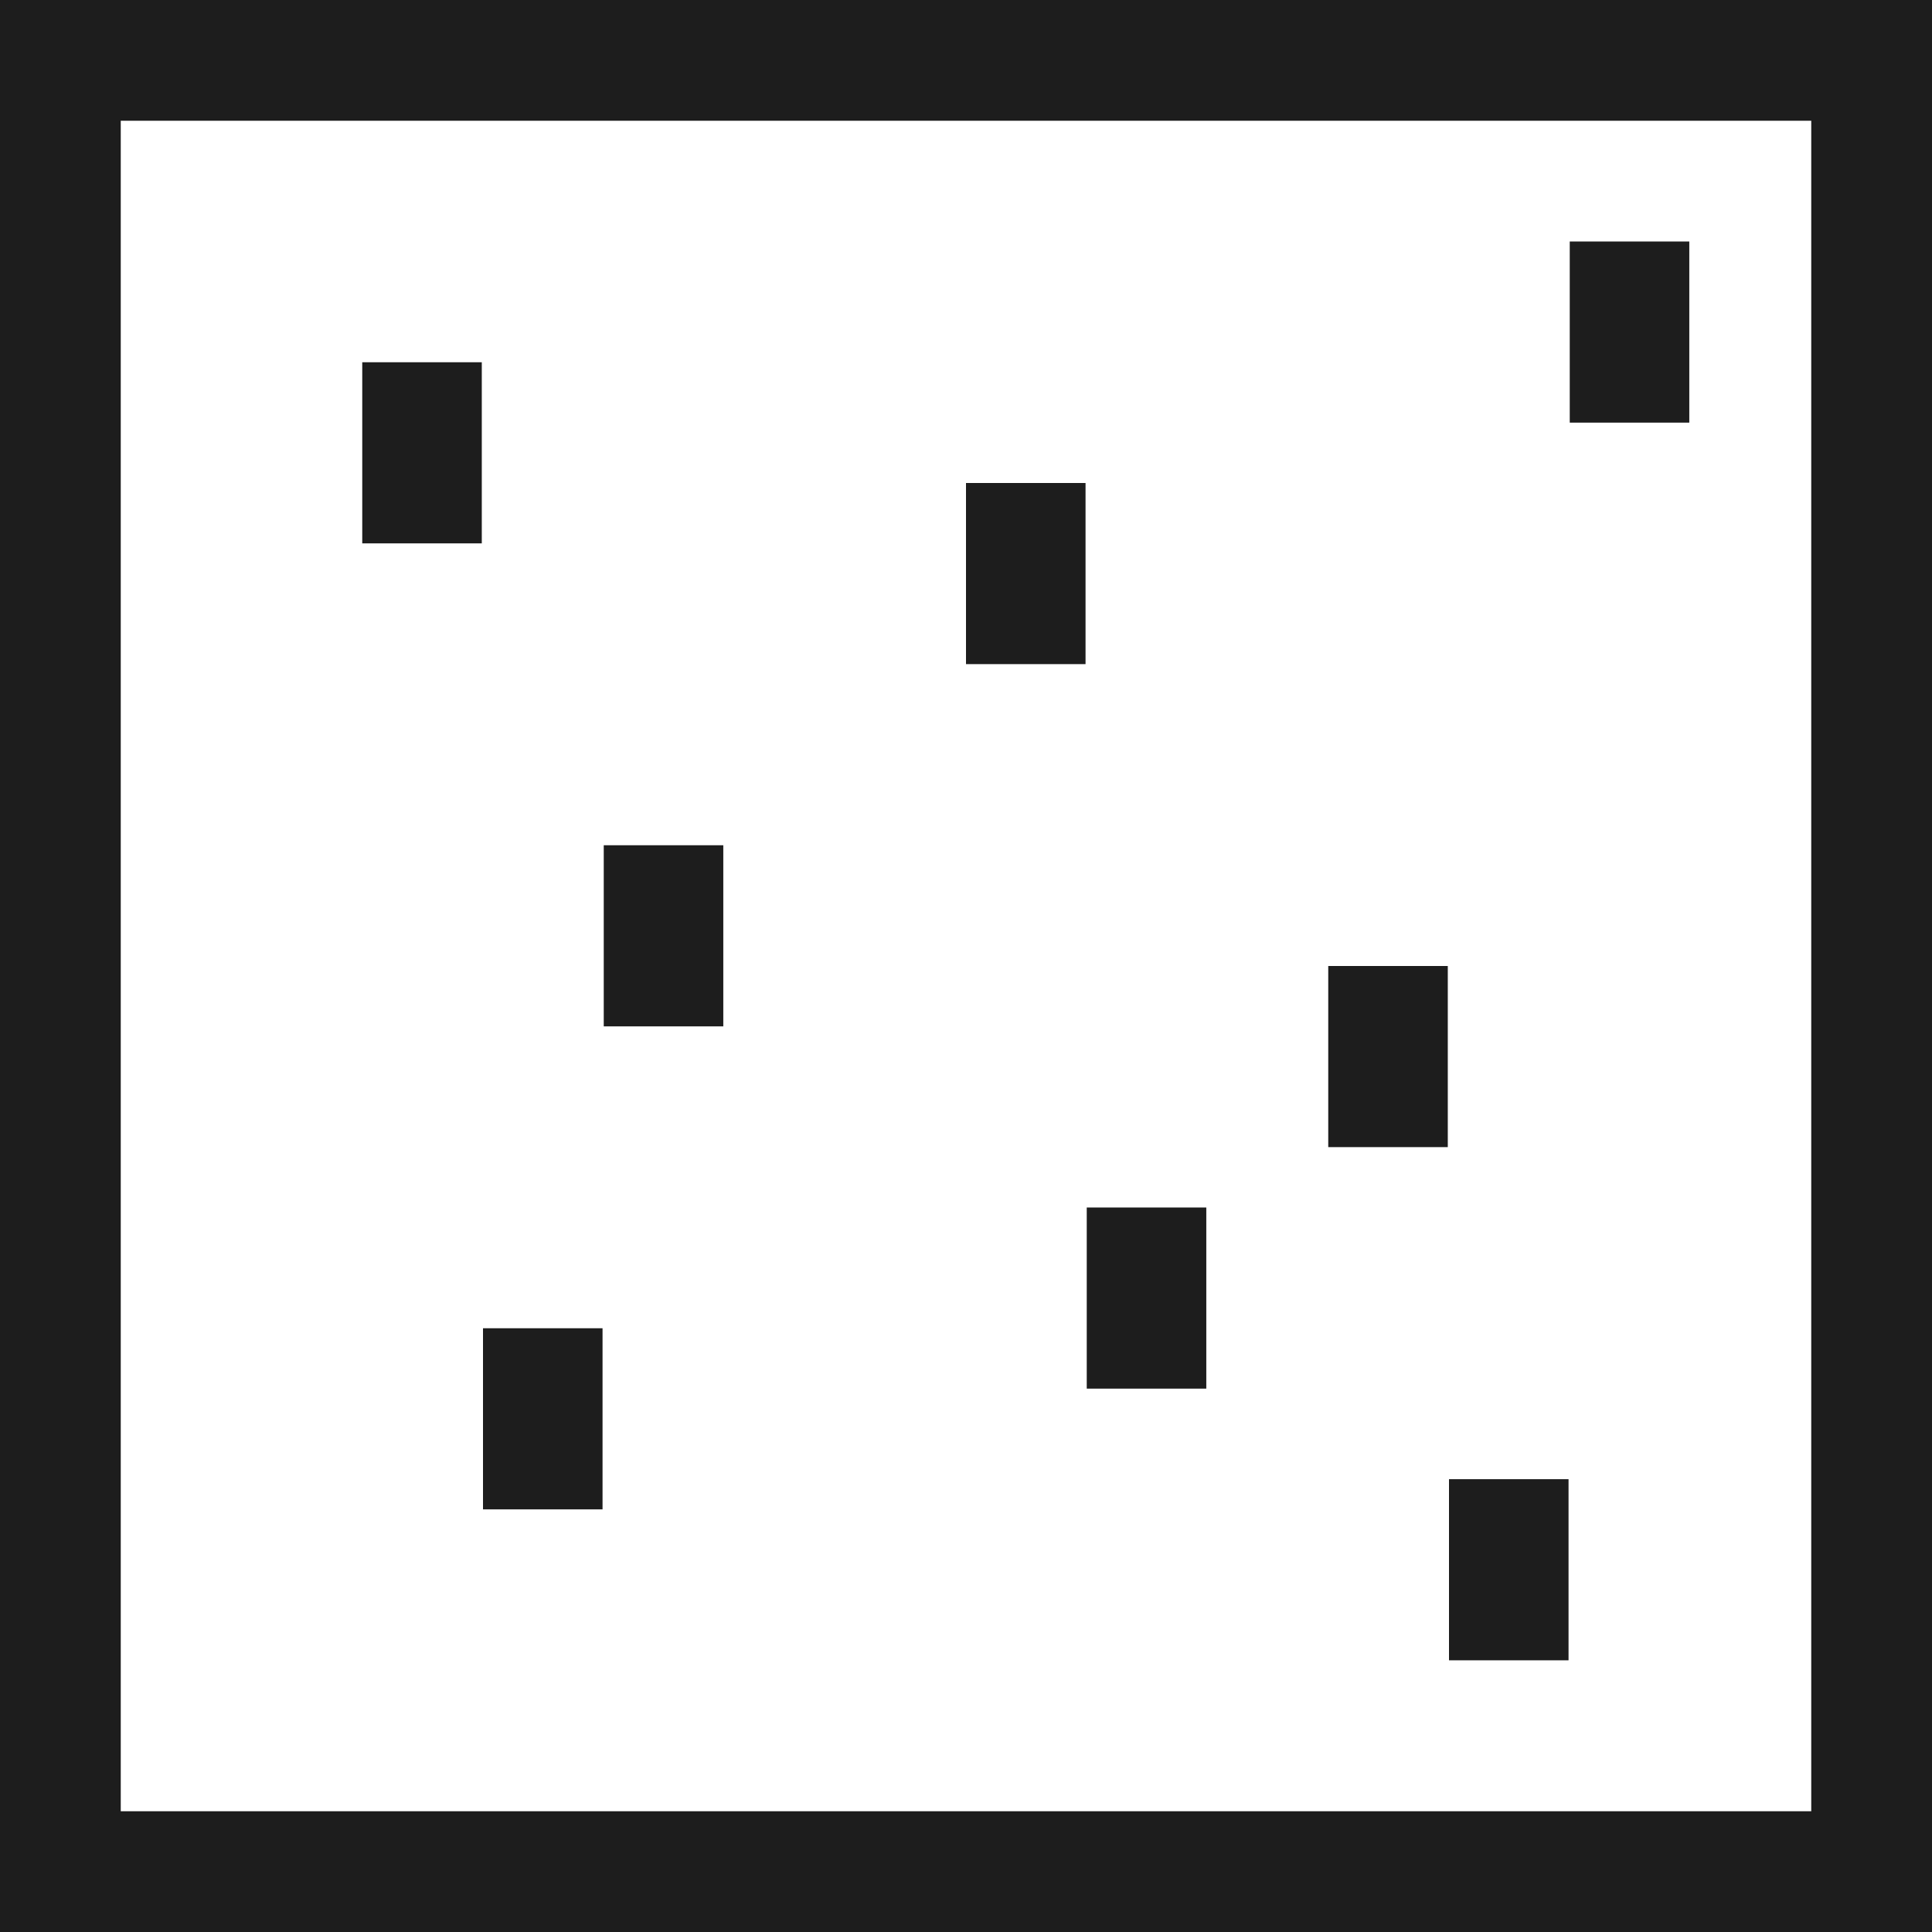
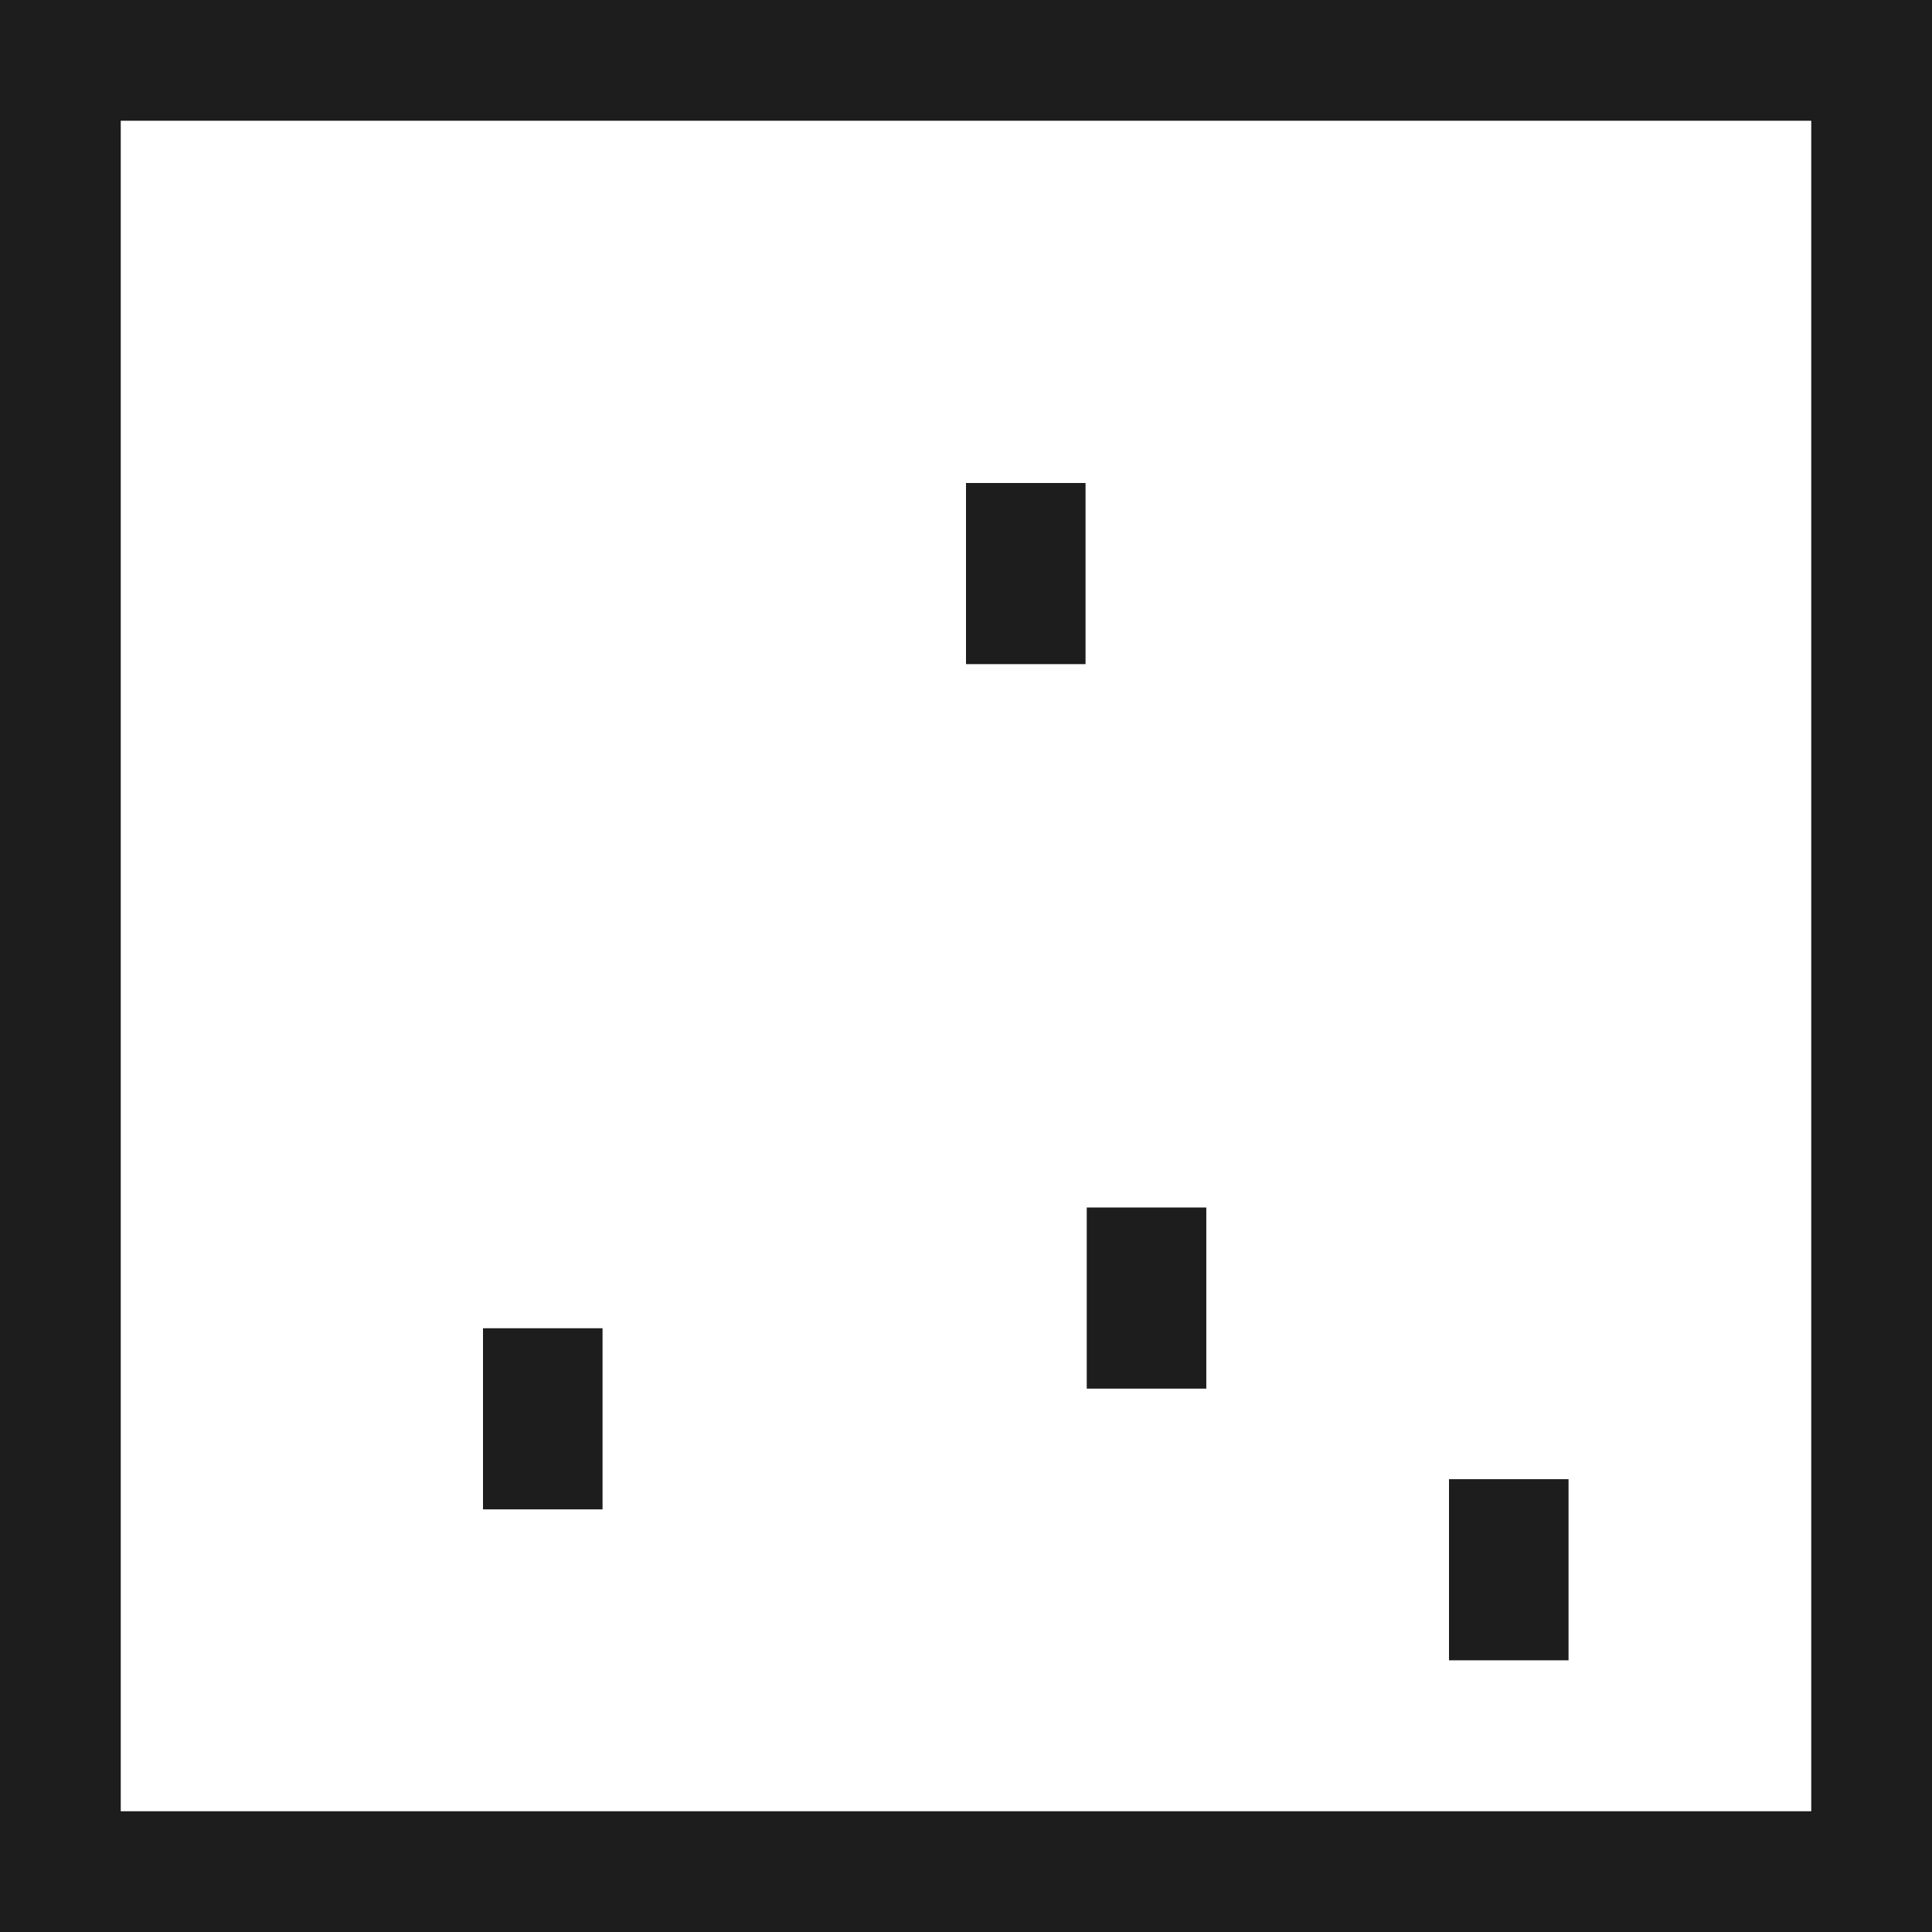
<svg xmlns="http://www.w3.org/2000/svg" id="Layer_1" data-name="Layer 1" viewBox="0 0 16 16">
  <defs>
    <style>.cls-1{fill:#1d1d1d;}</style>
  </defs>
  <title>foodpairing_Pungent Cheese</title>
  <path class="cls-1" d="M0,0V16H16V0ZM15,15H1V1H15Z" />
-   <rect class="cls-1" x="3" y="3" width="0.99" height="1.5" />
-   <rect class="cls-1" x="5" y="7" width="0.99" height="1.5" />
-   <rect class="cls-1" x="11" y="8" width="0.99" height="1.5" />
-   <rect class="cls-1" x="13" y="2" width="0.99" height="1.5" />
  <rect class="cls-1" x="9" y="10" width="0.99" height="1.5" />
  <rect class="cls-1" x="4" y="11" width="0.99" height="1.5" />
  <rect class="cls-1" x="8" y="4" width="0.99" height="1.5" />
  <rect class="cls-1" x="12" y="12.25" width="0.99" height="1.5" />
</svg>